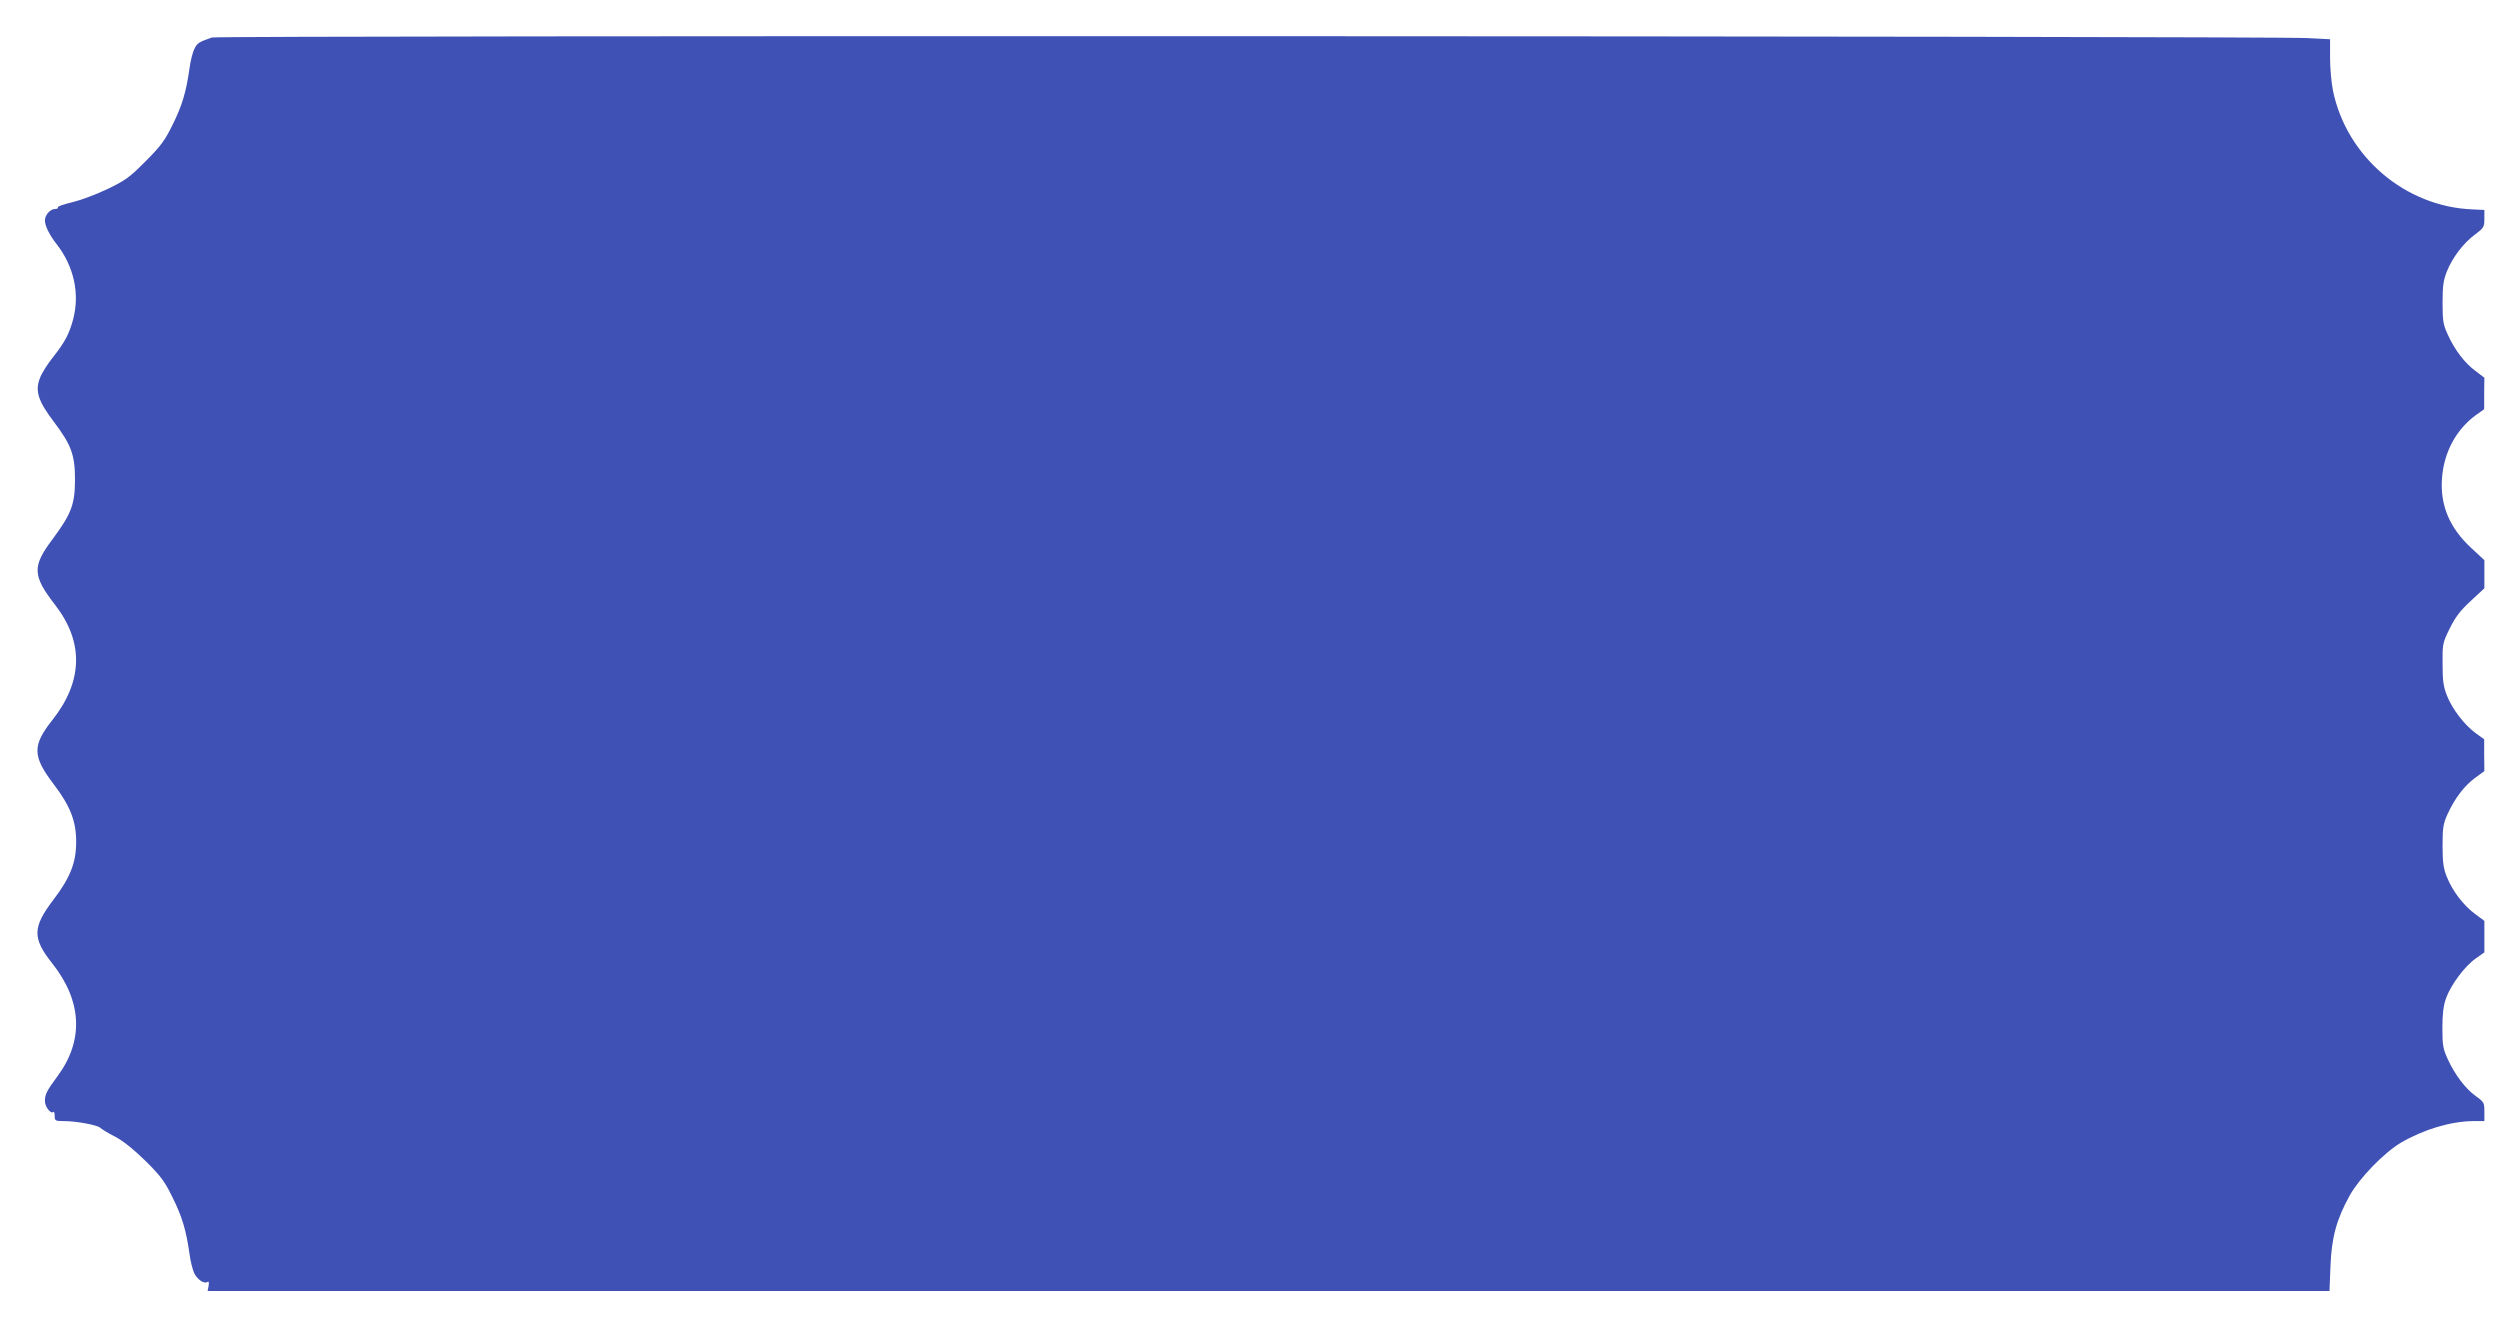
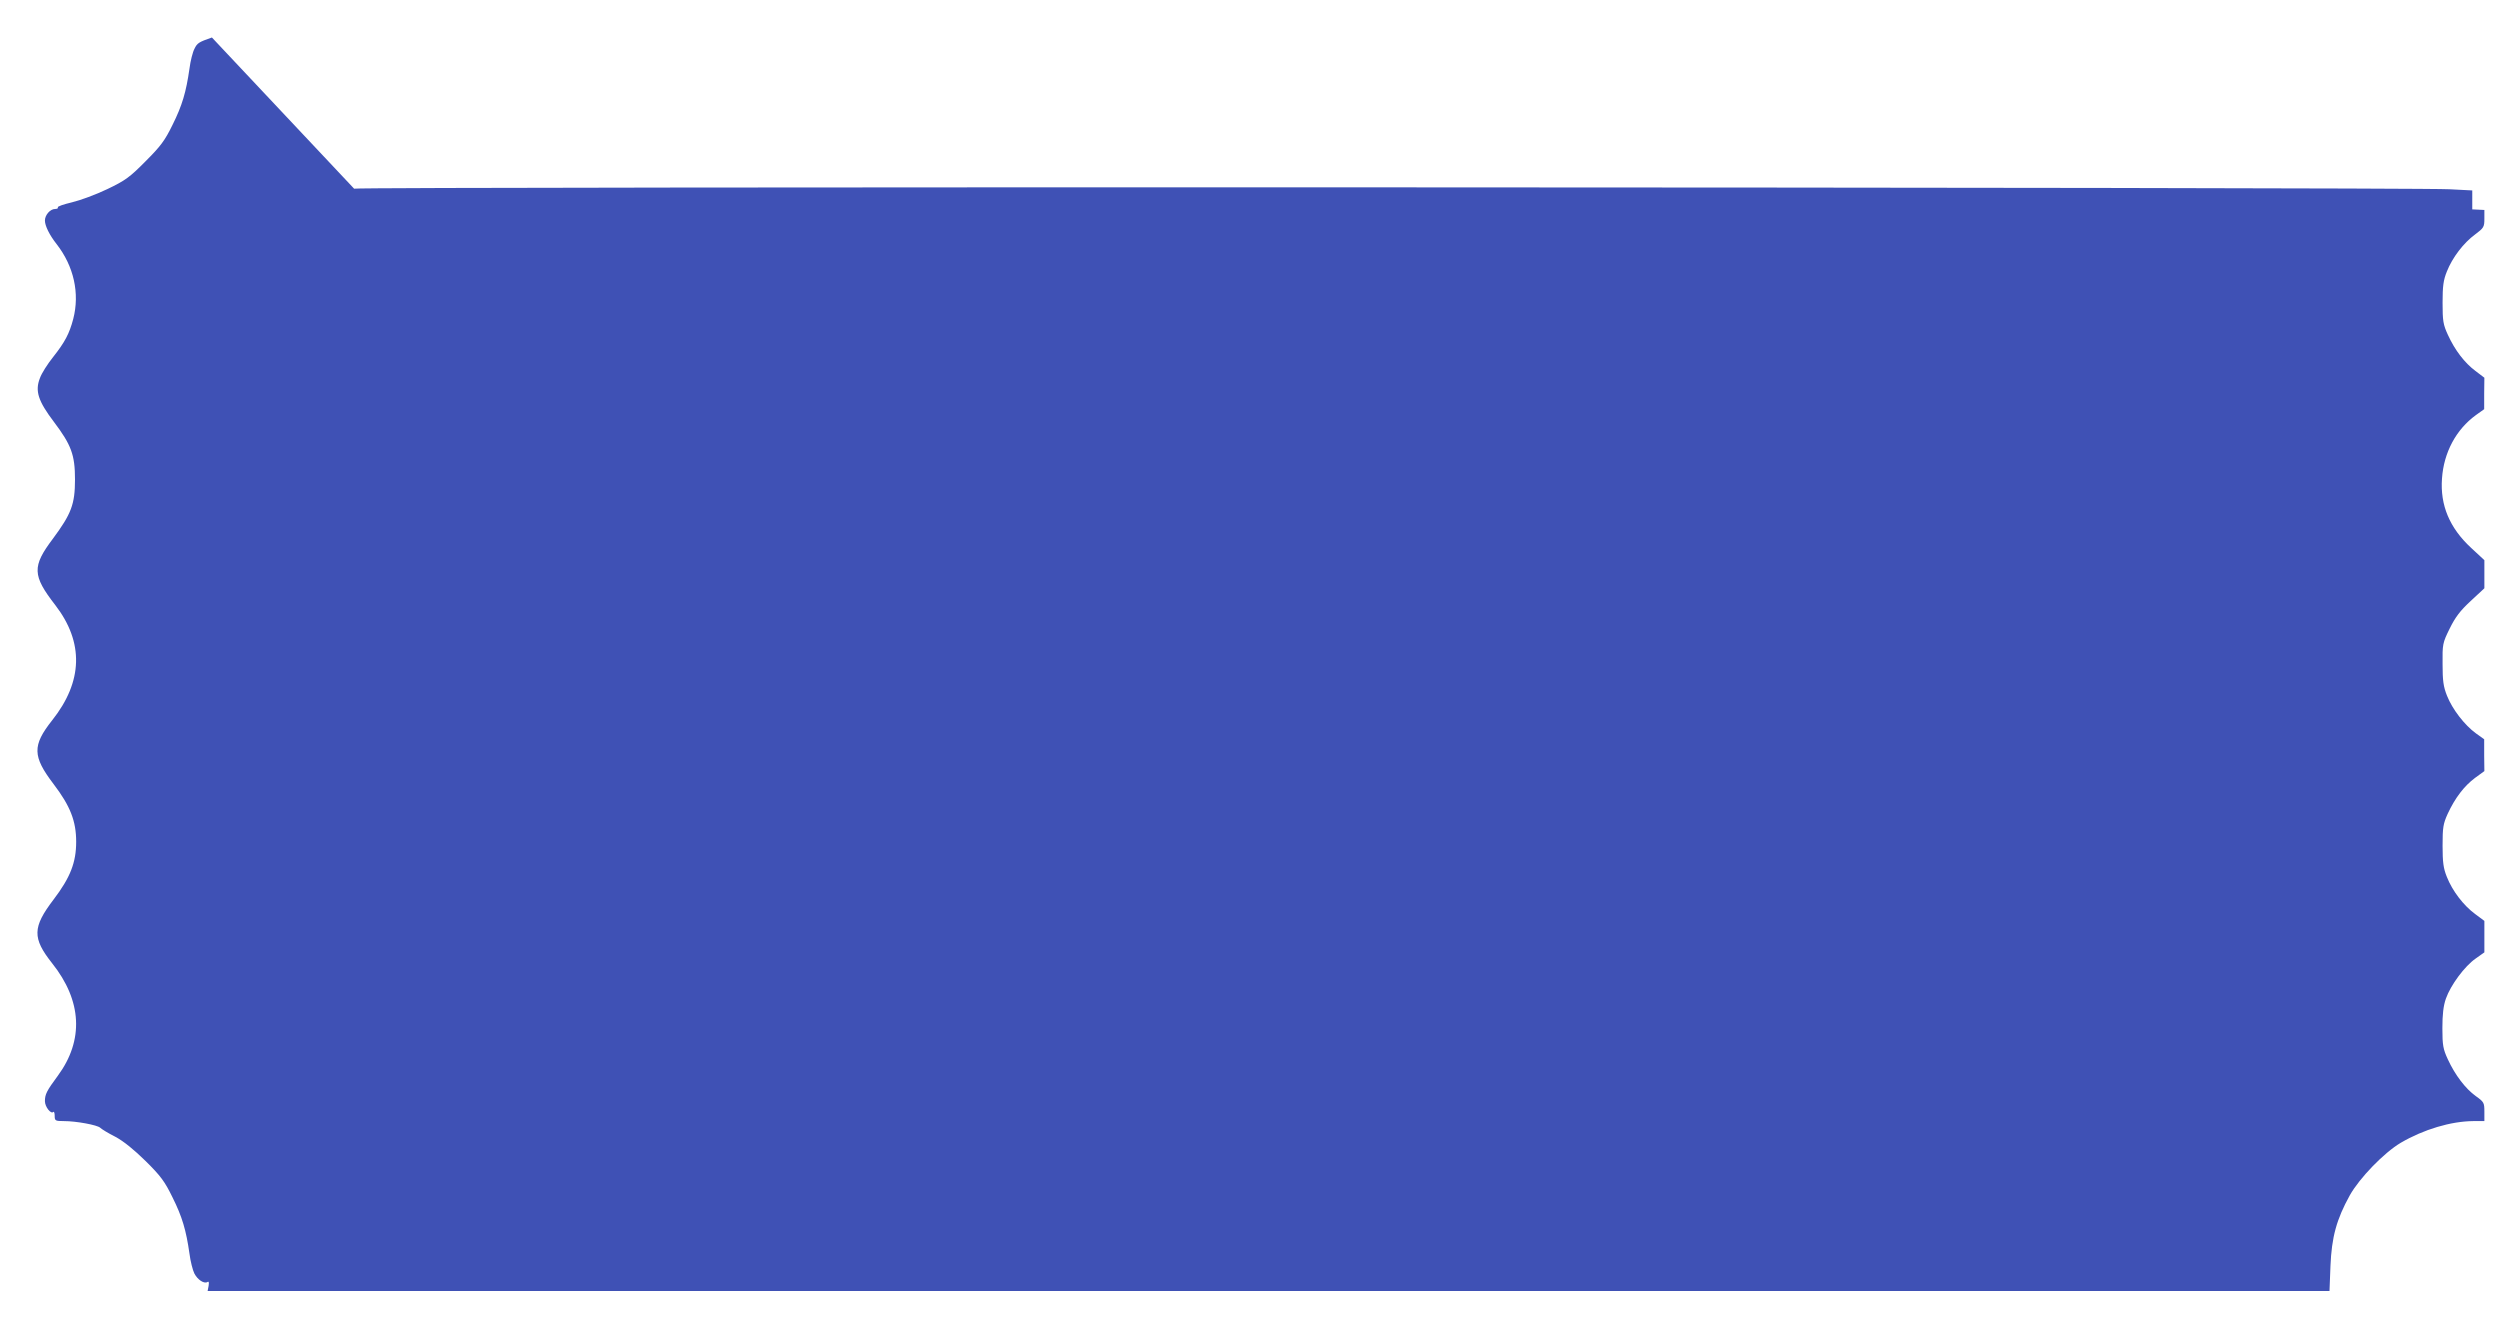
<svg xmlns="http://www.w3.org/2000/svg" version="1.0" width="1280pt" height="677pt" viewBox="0 0 1280 677" preserveAspectRatio="xMidYMid meet">
  <g transform="translate(0,677) scale(0.1,-0.1)" fill="#3f51b5" stroke="none">
-     <path d="M1085 6578 c-66 -23 -75 -28 -89 -57 -9 -16 -21 -63 -26 -103 -17 -119 -37 -188 -87 -288 -39 -80 -61 -109 -138 -186 -80 -81 -103 -98 -195 -142 -58 -28 -140 -58 -182 -68 -42 -10 -75 -21 -72 -26 3 -4 -3 -8 -14 -8 -25 0 -52 -31 -52 -59 0 -27 23 -74 60 -121 88 -113 119 -252 85 -383 -20 -76 -43 -119 -103 -195 -28 -35 -59 -83 -68 -109 -25 -65 -9 -116 72 -223 89 -118 108 -169 108 -295 0 -127 -19 -176 -113 -303 -107 -142 -106 -188 12 -340 147 -191 142 -391 -16 -590 -102 -129 -101 -184 7 -326 86 -113 116 -190 116 -296 0 -106 -30 -183 -116 -296 -108 -142 -109 -197 -7 -326 153 -192 163 -394 29 -576 -57 -77 -66 -95 -66 -130 0 -29 31 -68 43 -55 4 3 7 -6 7 -20 0 -25 3 -27 47 -27 64 0 171 -20 186 -34 7 -7 41 -28 77 -46 43 -23 96 -66 156 -125 77 -76 98 -105 137 -185 50 -100 70 -169 87 -288 5 -40 17 -86 25 -102 17 -33 50 -54 67 -44 7 5 9 -1 6 -20 l-5 -26 5432 0 5432 0 5 128 c6 148 31 239 99 362 50 89 175 218 261 269 118 69 257 110 371 111 l57 0 0 48 c0 46 -2 50 -44 80 -53 38 -106 108 -143 188 -24 52 -28 71 -28 159 0 71 5 115 18 152 24 69 96 166 152 205 l45 32 0 80 0 81 -47 35 c-60 44 -117 119 -145 190 -18 44 -22 76 -22 160 0 93 3 112 26 163 38 82 85 143 140 184 l48 35 -1 81 0 82 -42 30 c-59 43 -121 124 -148 192 -19 47 -23 78 -23 163 -1 101 0 108 36 181 29 59 54 92 108 142 l70 65 0 72 0 72 -68 63 c-110 102 -159 218 -149 355 9 133 72 251 174 325 l42 30 0 81 1 80 -46 35 c-55 41 -105 106 -141 185 -24 52 -27 71 -27 164 0 84 4 116 22 160 28 71 85 146 145 190 44 33 47 38 47 80 l0 45 -62 3 c-343 14 -643 269 -713 607 -8 39 -15 114 -15 167 l0 97 -117 6 c-211 11 -10695 14 -10728 3z" />
+     <path d="M1085 6578 c-66 -23 -75 -28 -89 -57 -9 -16 -21 -63 -26 -103 -17 -119 -37 -188 -87 -288 -39 -80 -61 -109 -138 -186 -80 -81 -103 -98 -195 -142 -58 -28 -140 -58 -182 -68 -42 -10 -75 -21 -72 -26 3 -4 -3 -8 -14 -8 -25 0 -52 -31 -52 -59 0 -27 23 -74 60 -121 88 -113 119 -252 85 -383 -20 -76 -43 -119 -103 -195 -28 -35 -59 -83 -68 -109 -25 -65 -9 -116 72 -223 89 -118 108 -169 108 -295 0 -127 -19 -176 -113 -303 -107 -142 -106 -188 12 -340 147 -191 142 -391 -16 -590 -102 -129 -101 -184 7 -326 86 -113 116 -190 116 -296 0 -106 -30 -183 -116 -296 -108 -142 -109 -197 -7 -326 153 -192 163 -394 29 -576 -57 -77 -66 -95 -66 -130 0 -29 31 -68 43 -55 4 3 7 -6 7 -20 0 -25 3 -27 47 -27 64 0 171 -20 186 -34 7 -7 41 -28 77 -46 43 -23 96 -66 156 -125 77 -76 98 -105 137 -185 50 -100 70 -169 87 -288 5 -40 17 -86 25 -102 17 -33 50 -54 67 -44 7 5 9 -1 6 -20 l-5 -26 5432 0 5432 0 5 128 c6 148 31 239 99 362 50 89 175 218 261 269 118 69 257 110 371 111 l57 0 0 48 c0 46 -2 50 -44 80 -53 38 -106 108 -143 188 -24 52 -28 71 -28 159 0 71 5 115 18 152 24 69 96 166 152 205 l45 32 0 80 0 81 -47 35 c-60 44 -117 119 -145 190 -18 44 -22 76 -22 160 0 93 3 112 26 163 38 82 85 143 140 184 l48 35 -1 81 0 82 -42 30 c-59 43 -121 124 -148 192 -19 47 -23 78 -23 163 -1 101 0 108 36 181 29 59 54 92 108 142 l70 65 0 72 0 72 -68 63 c-110 102 -159 218 -149 355 9 133 72 251 174 325 l42 30 0 81 1 80 -46 35 c-55 41 -105 106 -141 185 -24 52 -27 71 -27 164 0 84 4 116 22 160 28 71 85 146 145 190 44 33 47 38 47 80 l0 45 -62 3 l0 97 -117 6 c-211 11 -10695 14 -10728 3z" />
  </g>
</svg>